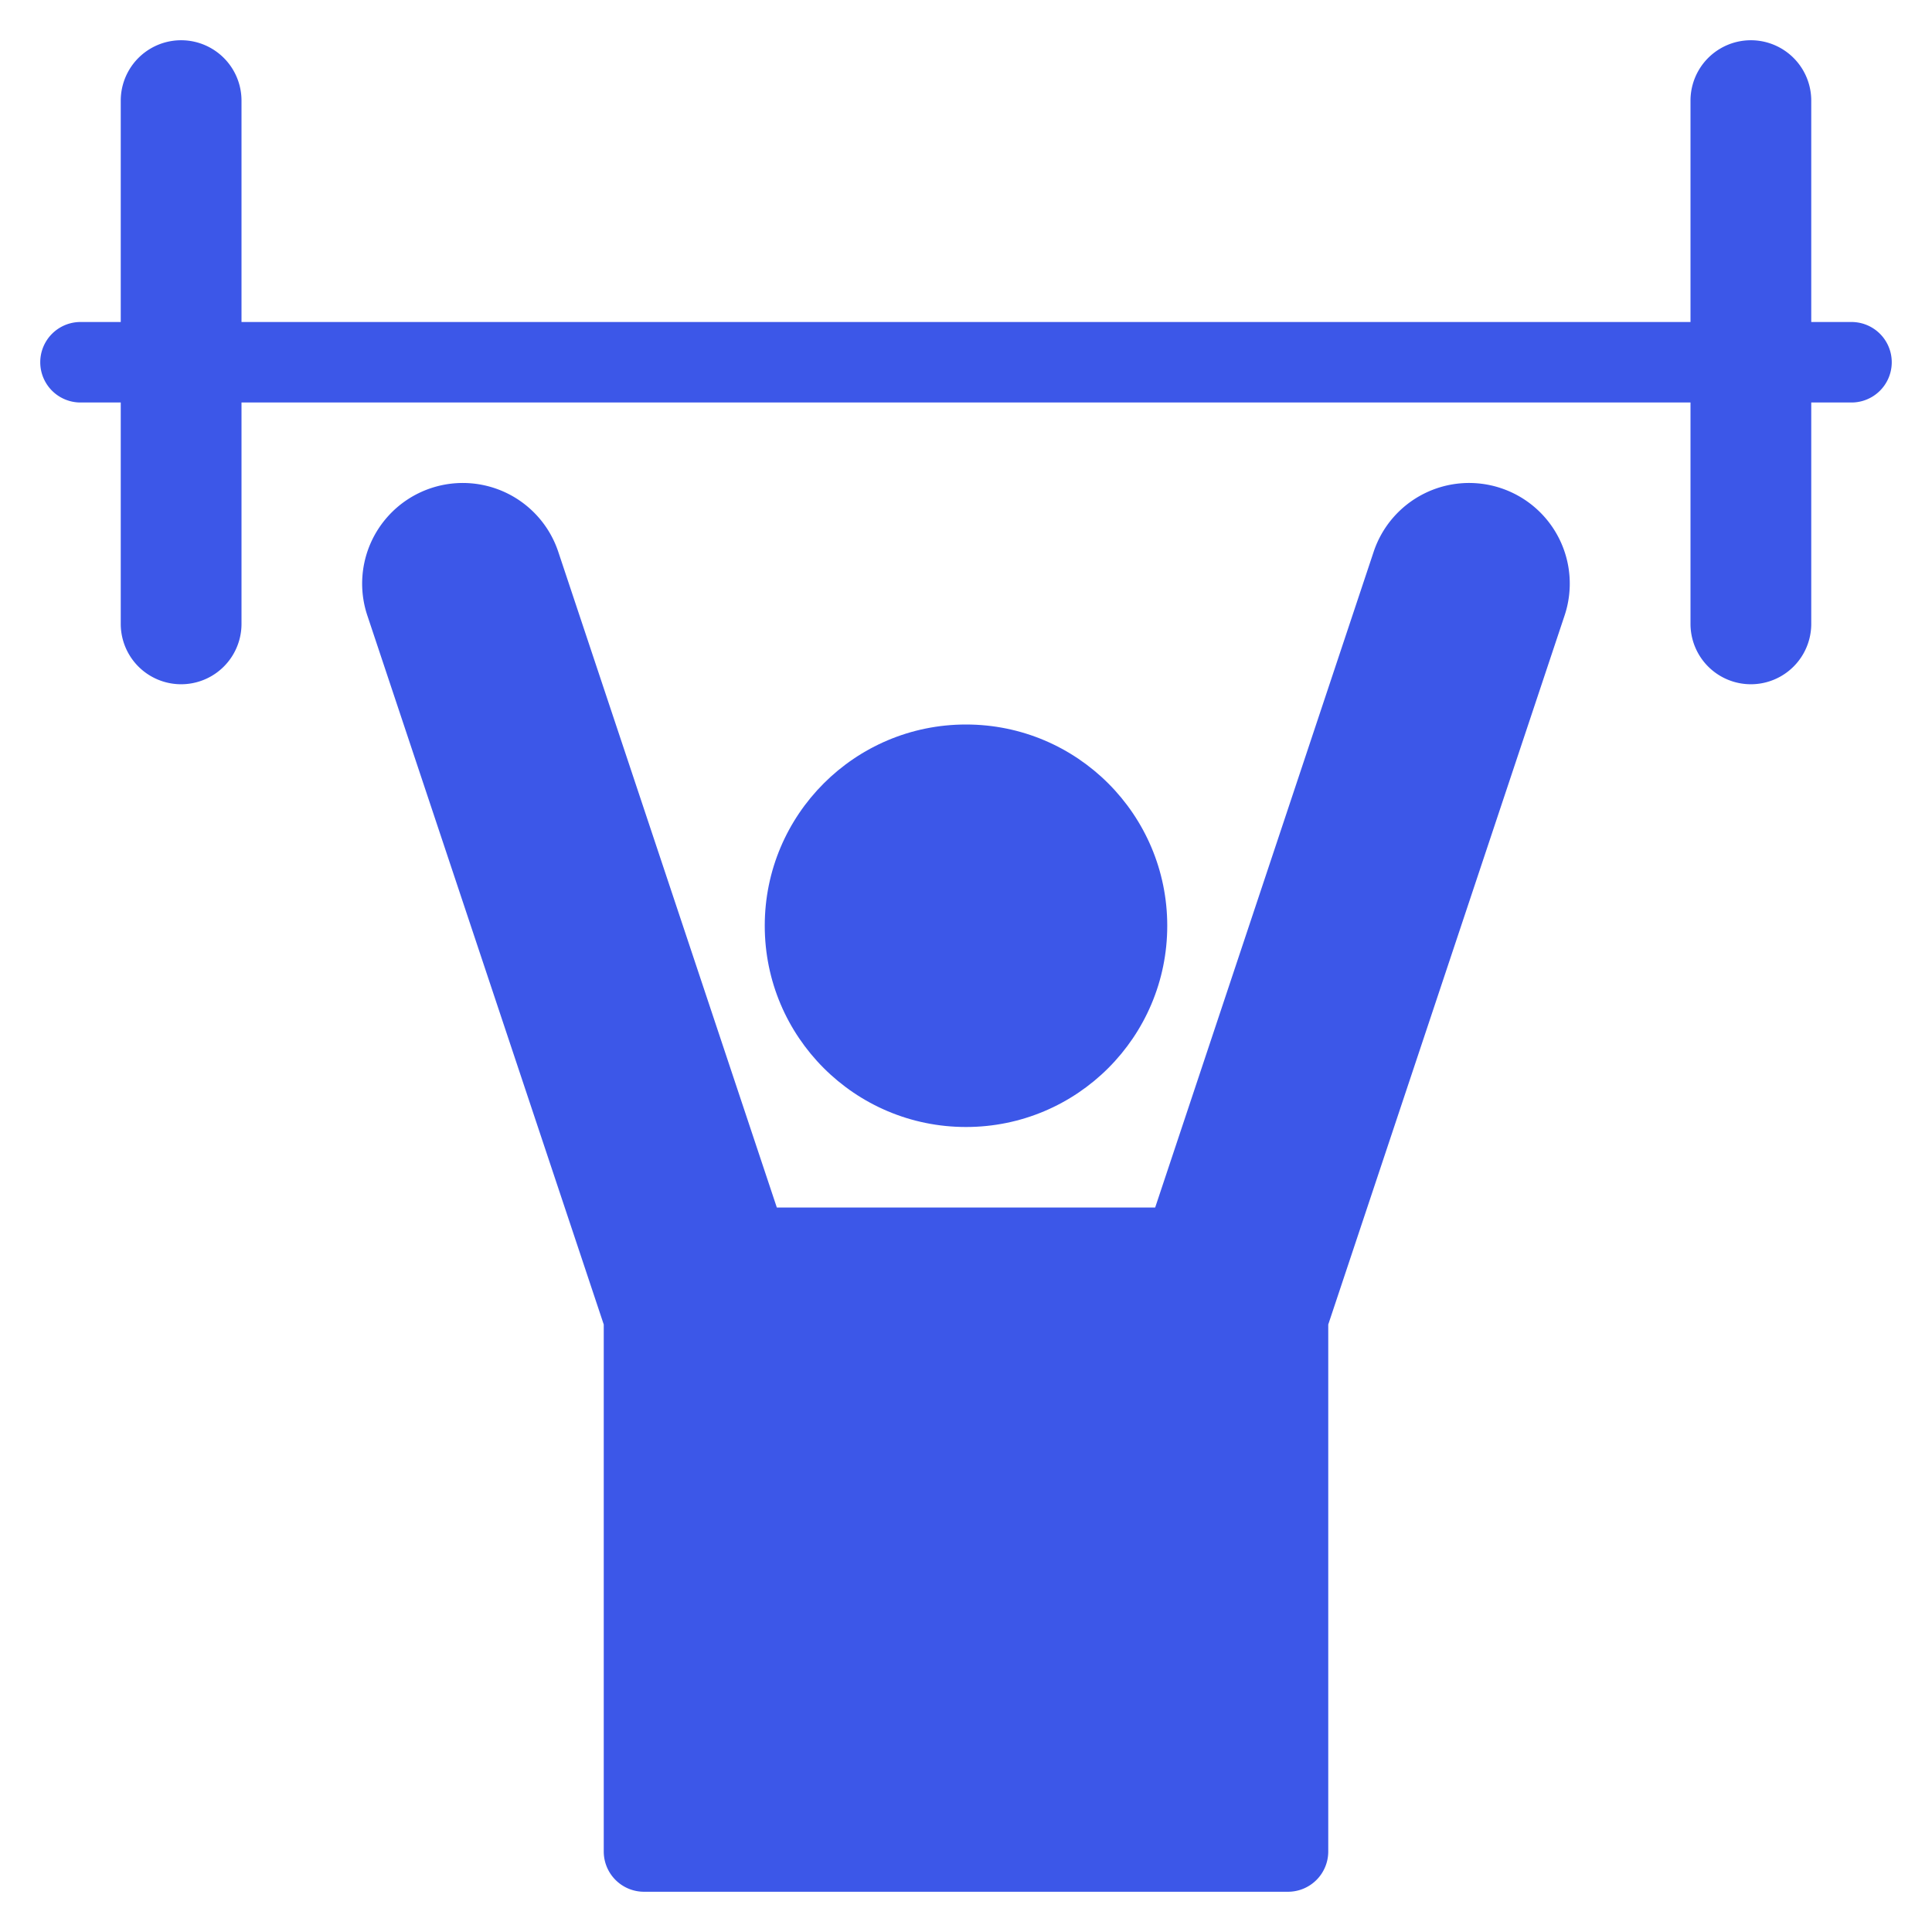
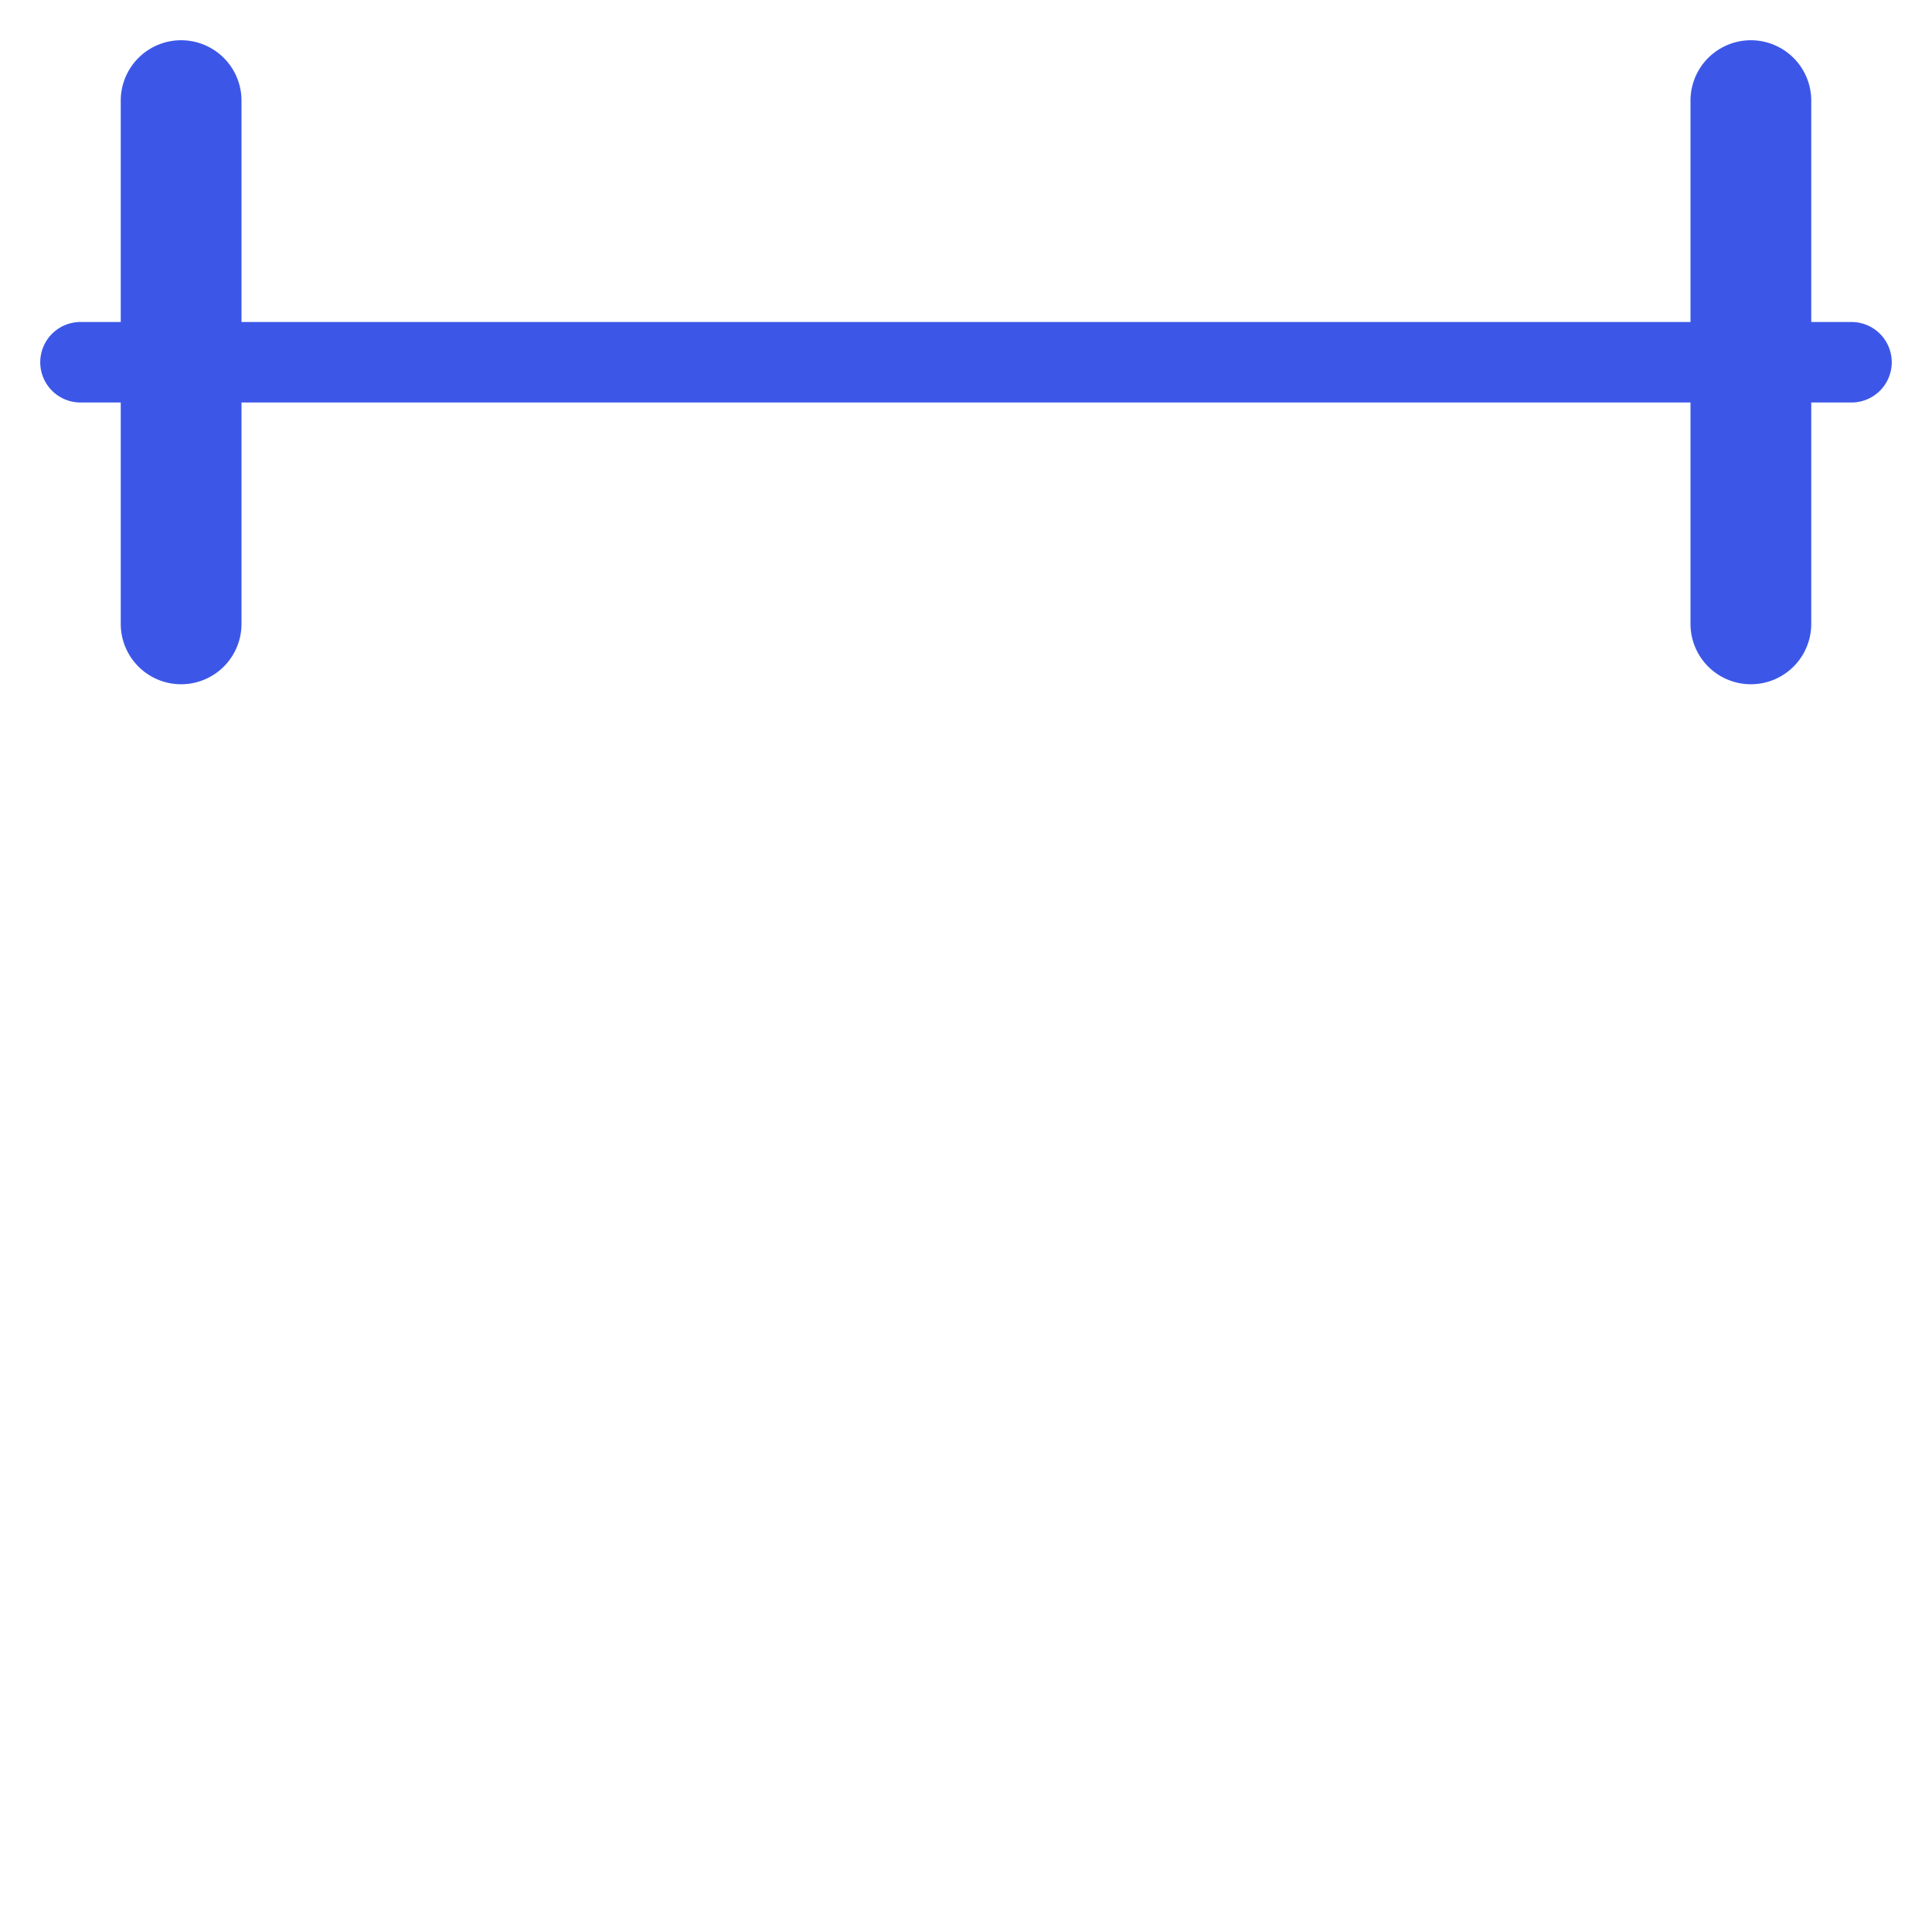
<svg xmlns="http://www.w3.org/2000/svg" width="48" height="48" viewBox="0 0 48 48">
  <g>
    <rect class="nc-transparent-rect" x="0" y="0" width="48" height="48" rx="0" ry="0" fill="none" stroke="none" />
    <g class="nc-icon-wrapper" fill="#3c57e8">
-       <path d="M37.291,12.128a2.5,2.5,0,0,0-3.163,1.581L28.7,30H19.3l-5.43-16.291a2.5,2.5,0,1,0-4.744,1.582L15,32.907V46a1,1,0,0,0,1,1H32a1,1,0,0,0,1-1V32.907l5.872-17.616A2.5,2.5,0,0,0,37.291,12.128Z" fill="#3c57e8" />
-       <circle cx="24" cy="23" r="5" fill="#3c57e8" />
      <path d="M46,8H45V2.5a1.5,1.5,0,0,0-3,0V8H6V2.5a1.5,1.5,0,0,0-3,0V8H2a1,1,0,0,0,0,2H3v5.5a1.5,1.5,0,0,0,3,0V10H42v5.5a1.5,1.5,0,0,0,3,0V10h1a1,1,0,0,0,0-2Z" data-color="color-2" />
    </g>
  </g>
</svg>